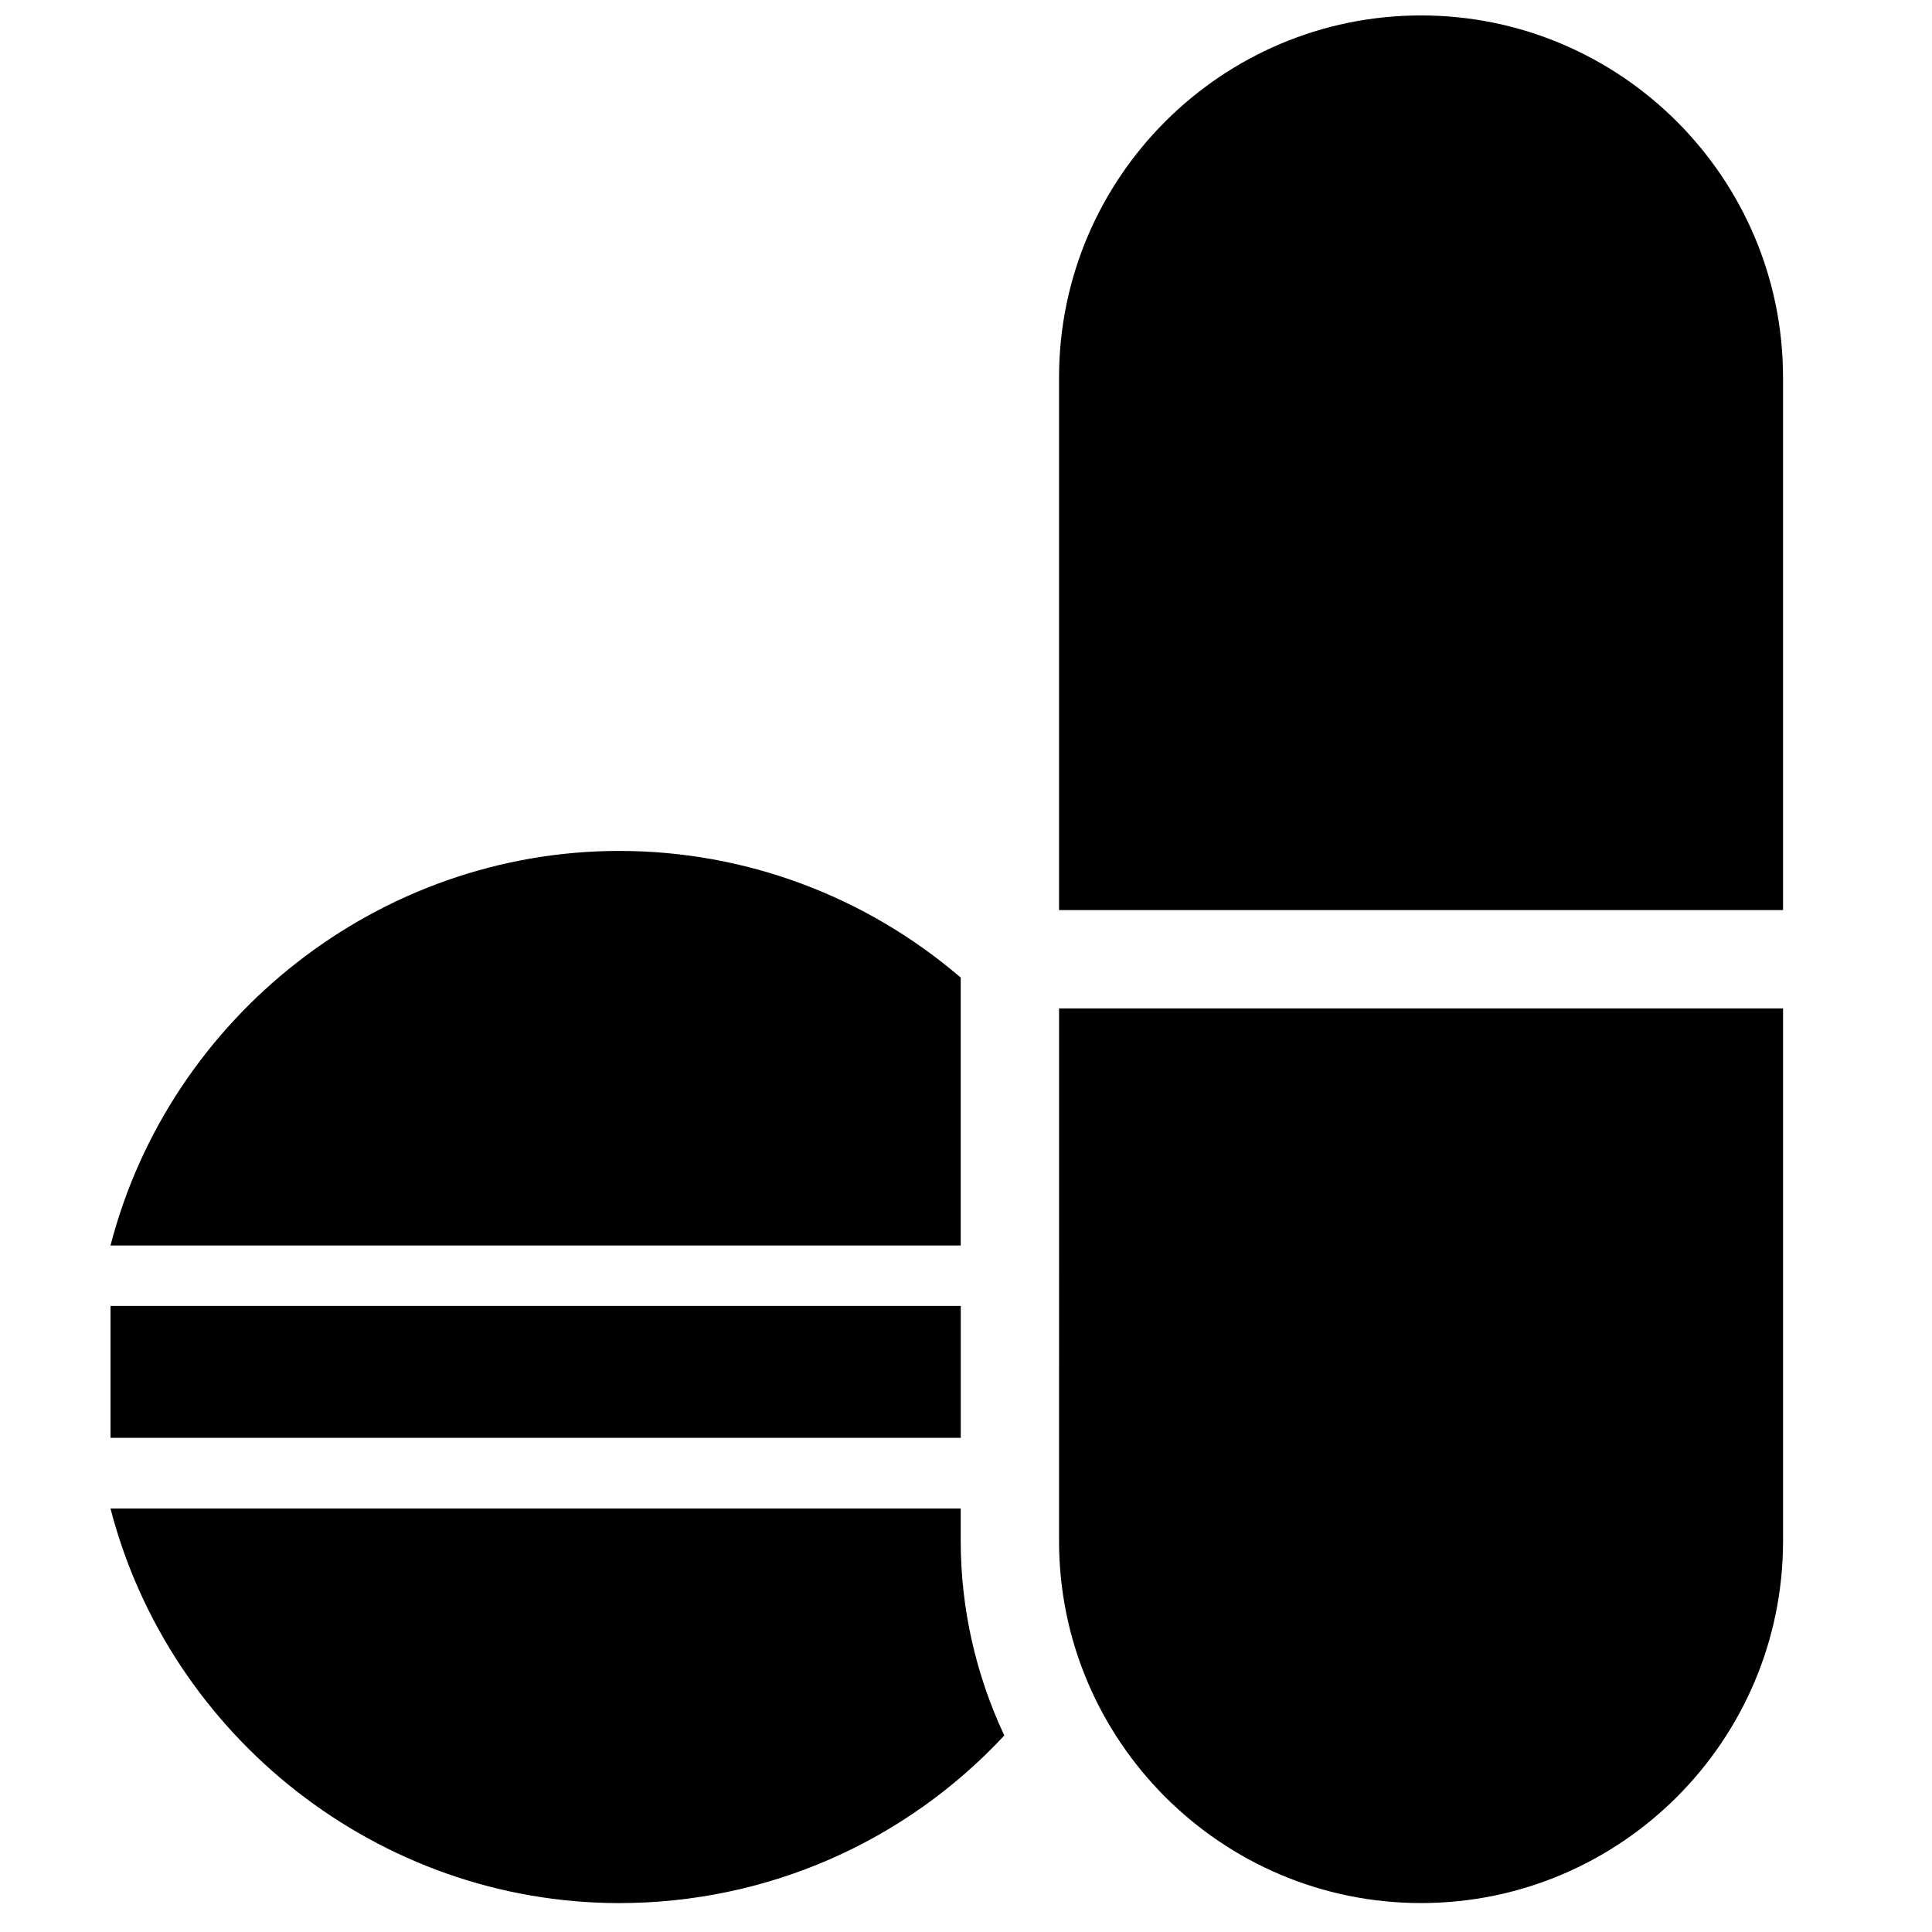
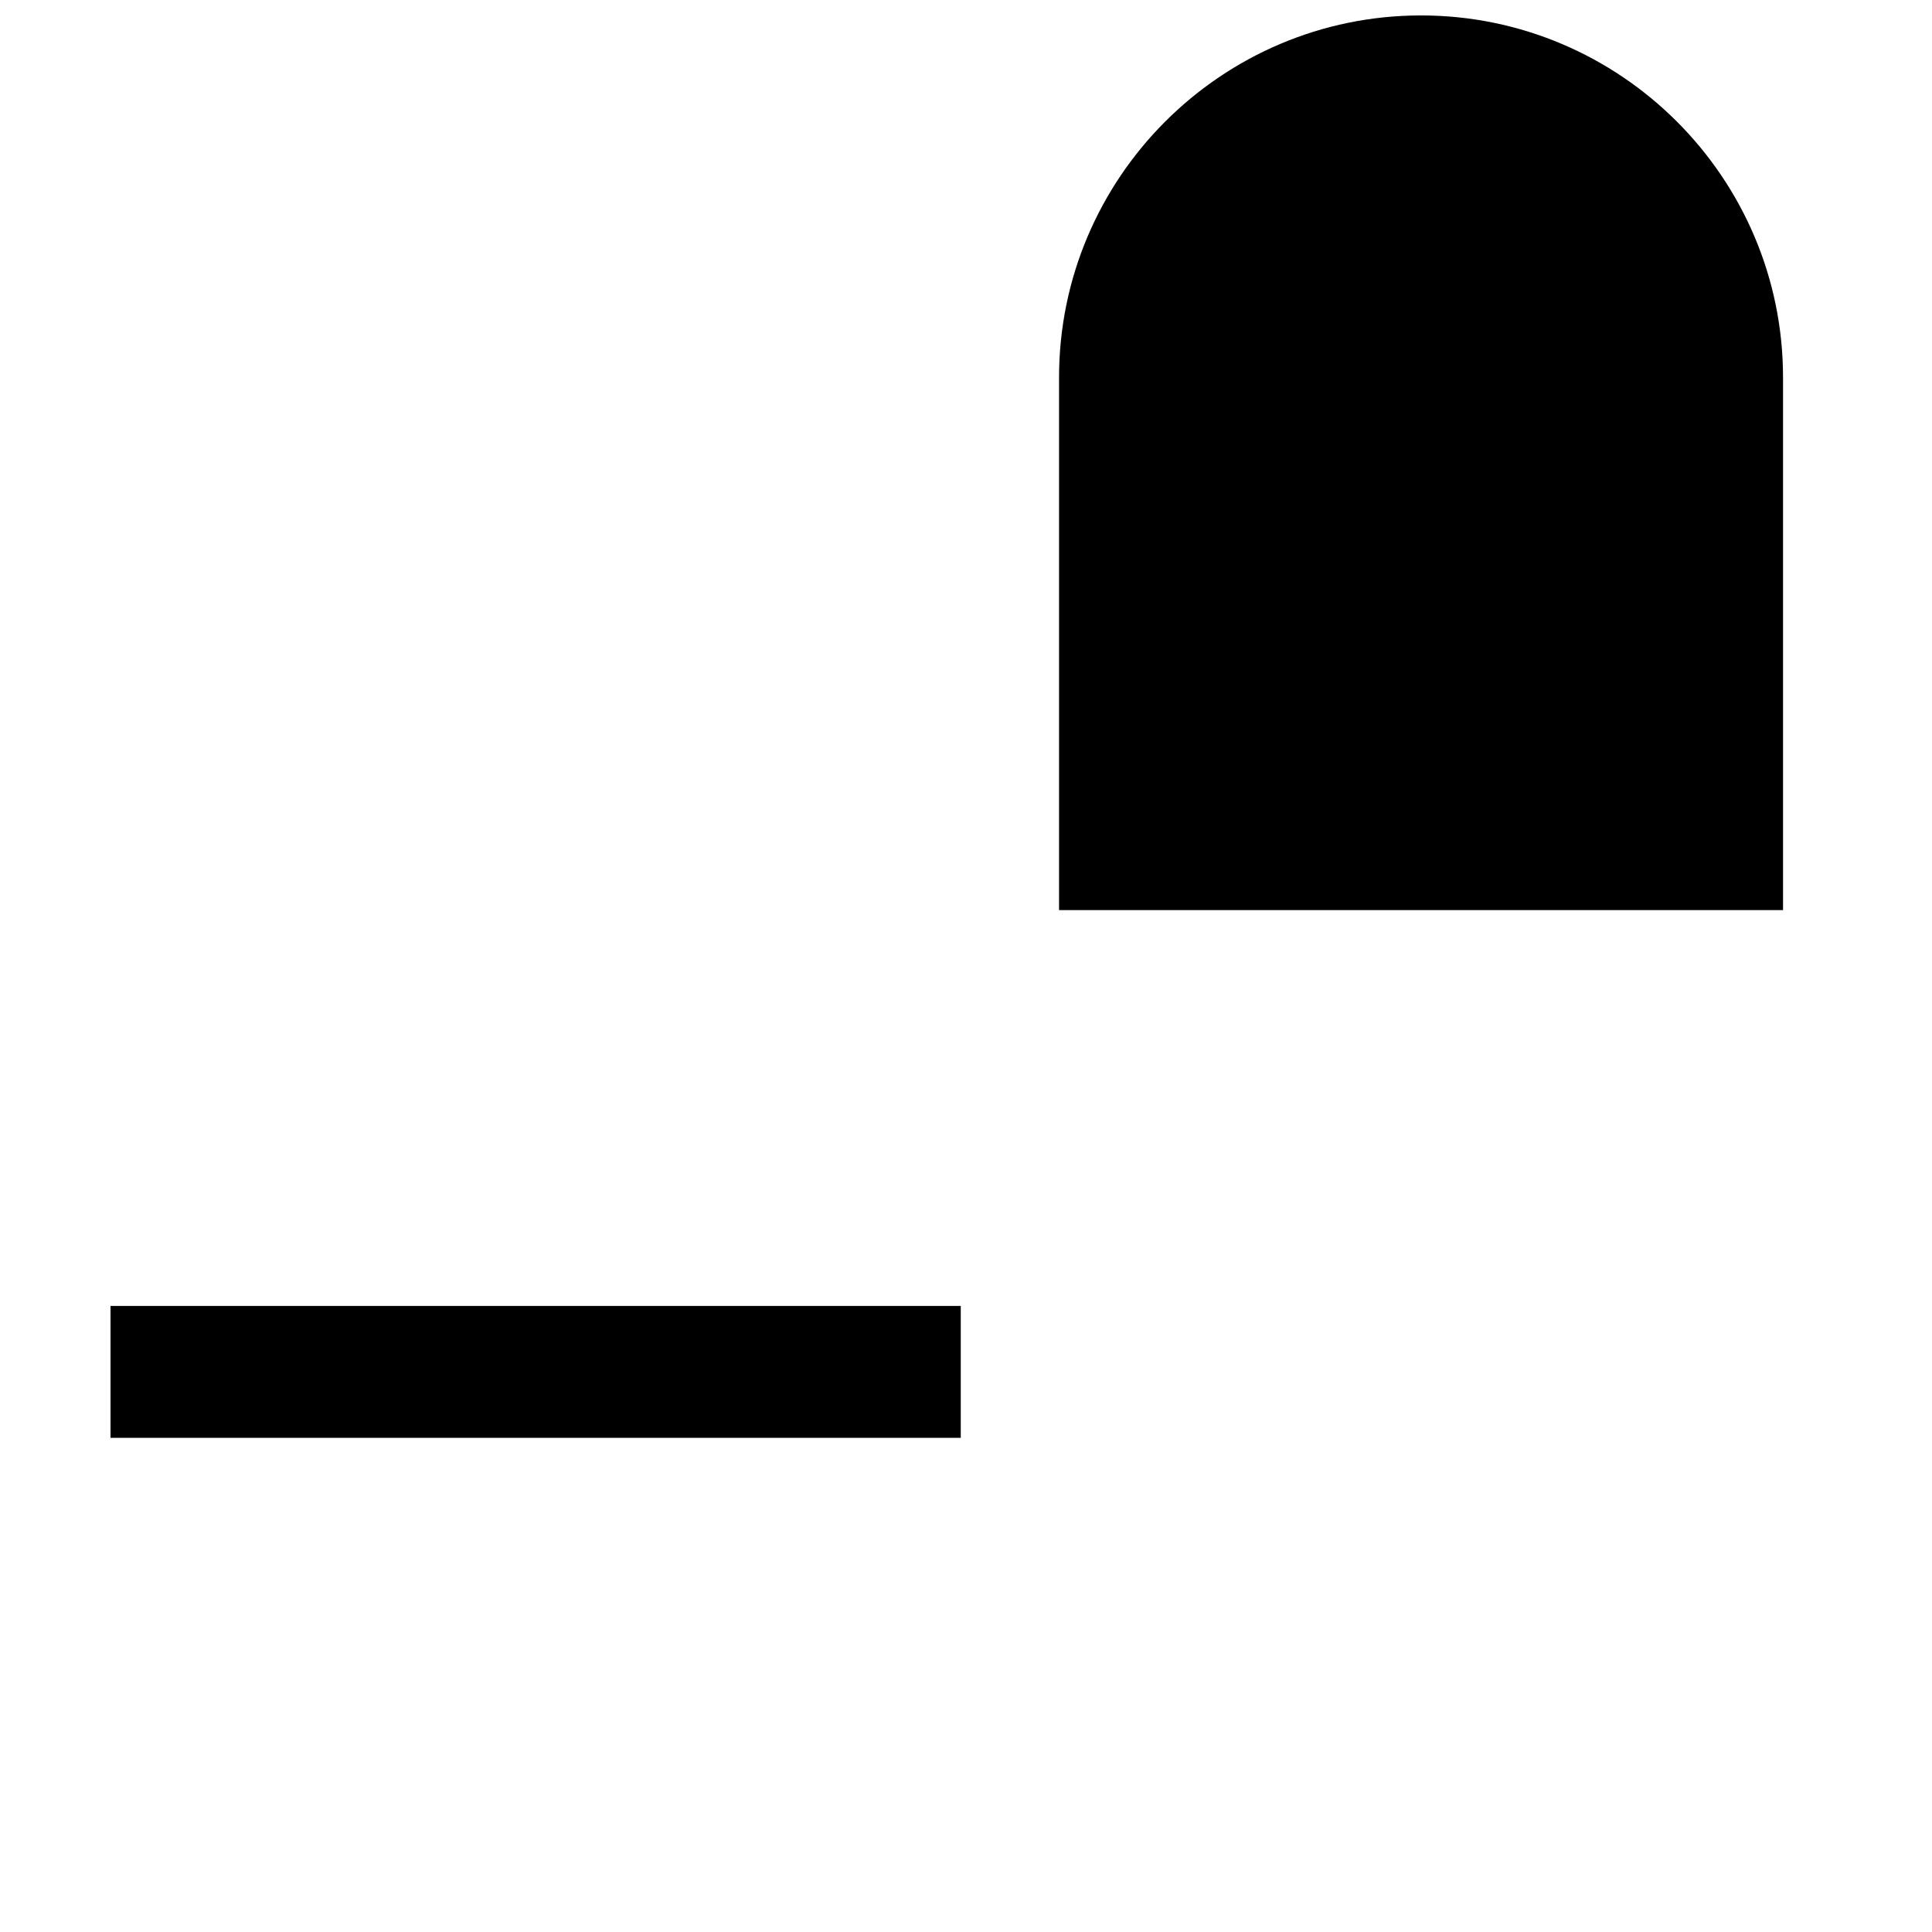
<svg xmlns="http://www.w3.org/2000/svg" width="800px" height="800px" version="1.1" viewBox="144 144 512 512">
  <defs>
    <clipPath id="a">
      <path d="m424 148.09h193v237.91h-193z" />
    </clipPath>
  </defs>
-   <path d="m398.6 403.07c-25.312-21.691-57.227-33.566-90.488-33.566-63.672 0-119.17 44.008-134.83 104.57h225.32z" fill-rule="evenodd" />
-   <path d="m398.6 543.77h-225.32c15.66 60.562 71.156 104.57 134.83 104.57 38.949 0 75.676-16.078 102.04-44.414-7.574-16.141-11.551-33.773-11.551-51.52z" fill-rule="evenodd" />
  <g clip-path="url(#a)">
    <path d="m520.59 148.09c-52.898 0-95.93 43.031-95.93 95.934v141.16h191.86v-141.16c0-52.902-43.031-95.934-95.934-95.934" fill-rule="evenodd" />
  </g>
-   <path d="m424.66 552.4c0 52.898 43.031 95.93 95.93 95.93 52.902 0 95.934-43.031 95.934-95.93v-141.16h-191.86z" fill-rule="evenodd" />
  <path d="m173.29 525.04h225.32v-34.953h-225.32z" fill-rule="evenodd" />
</svg>